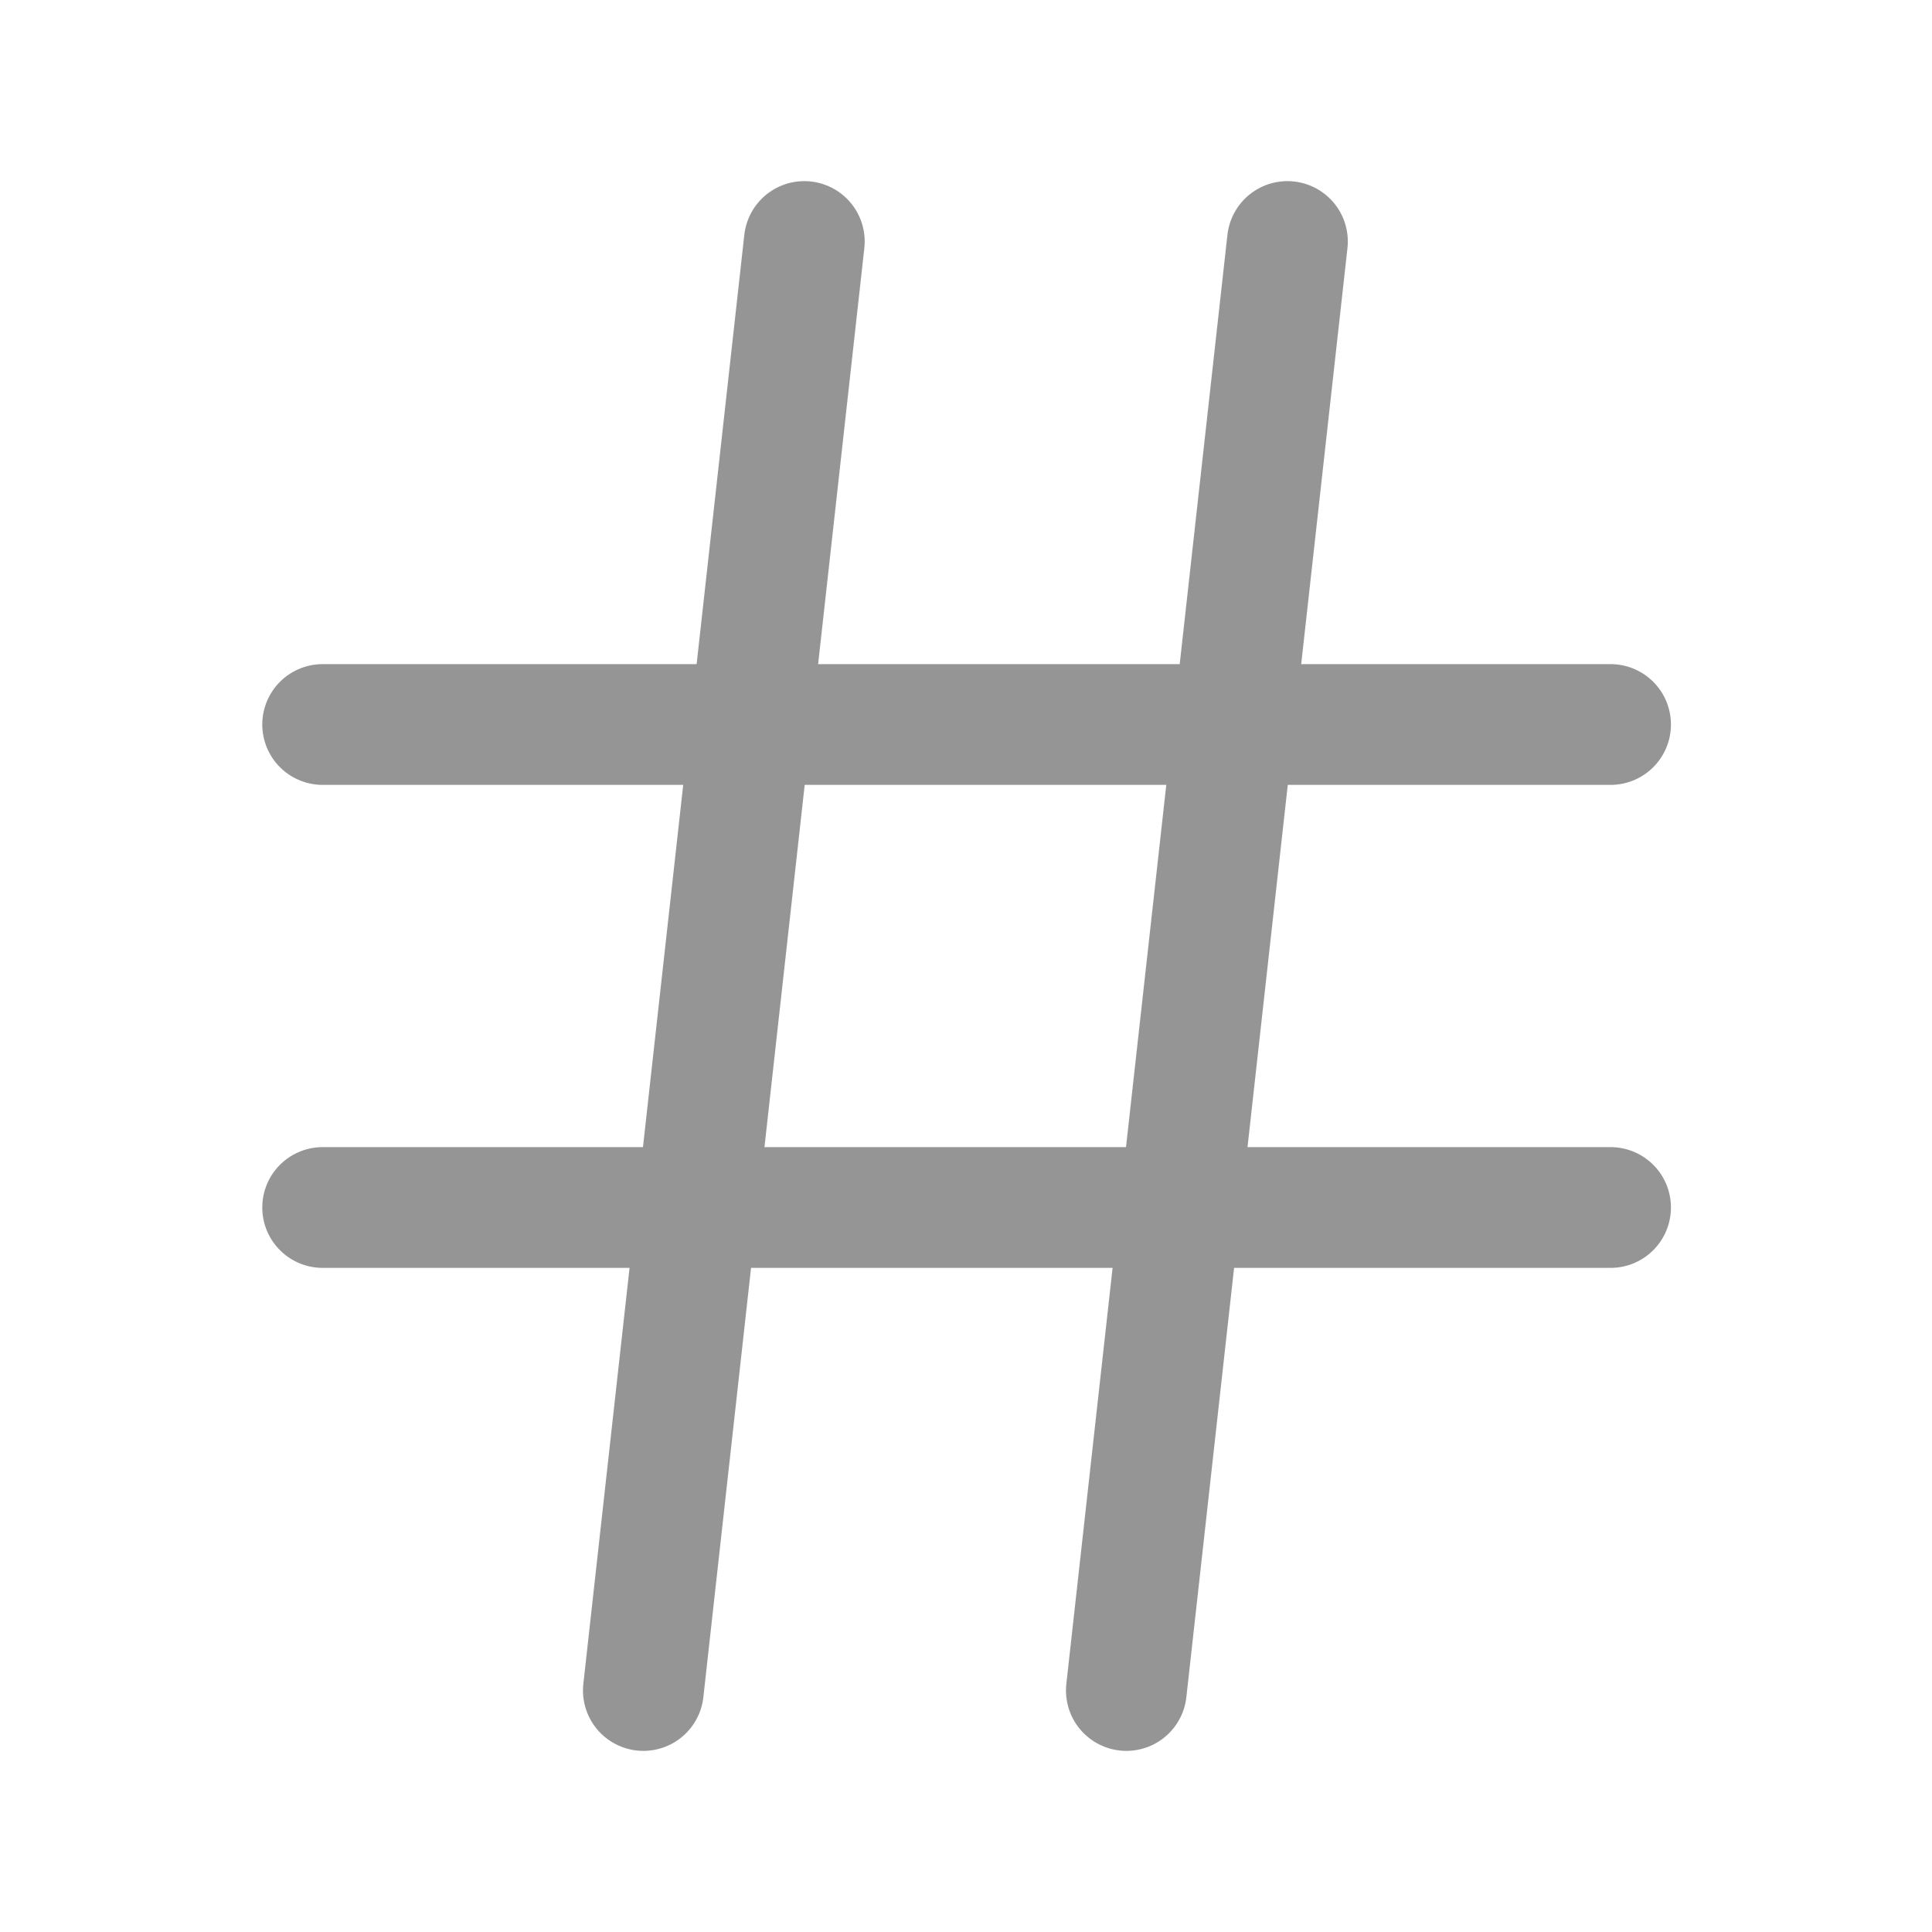
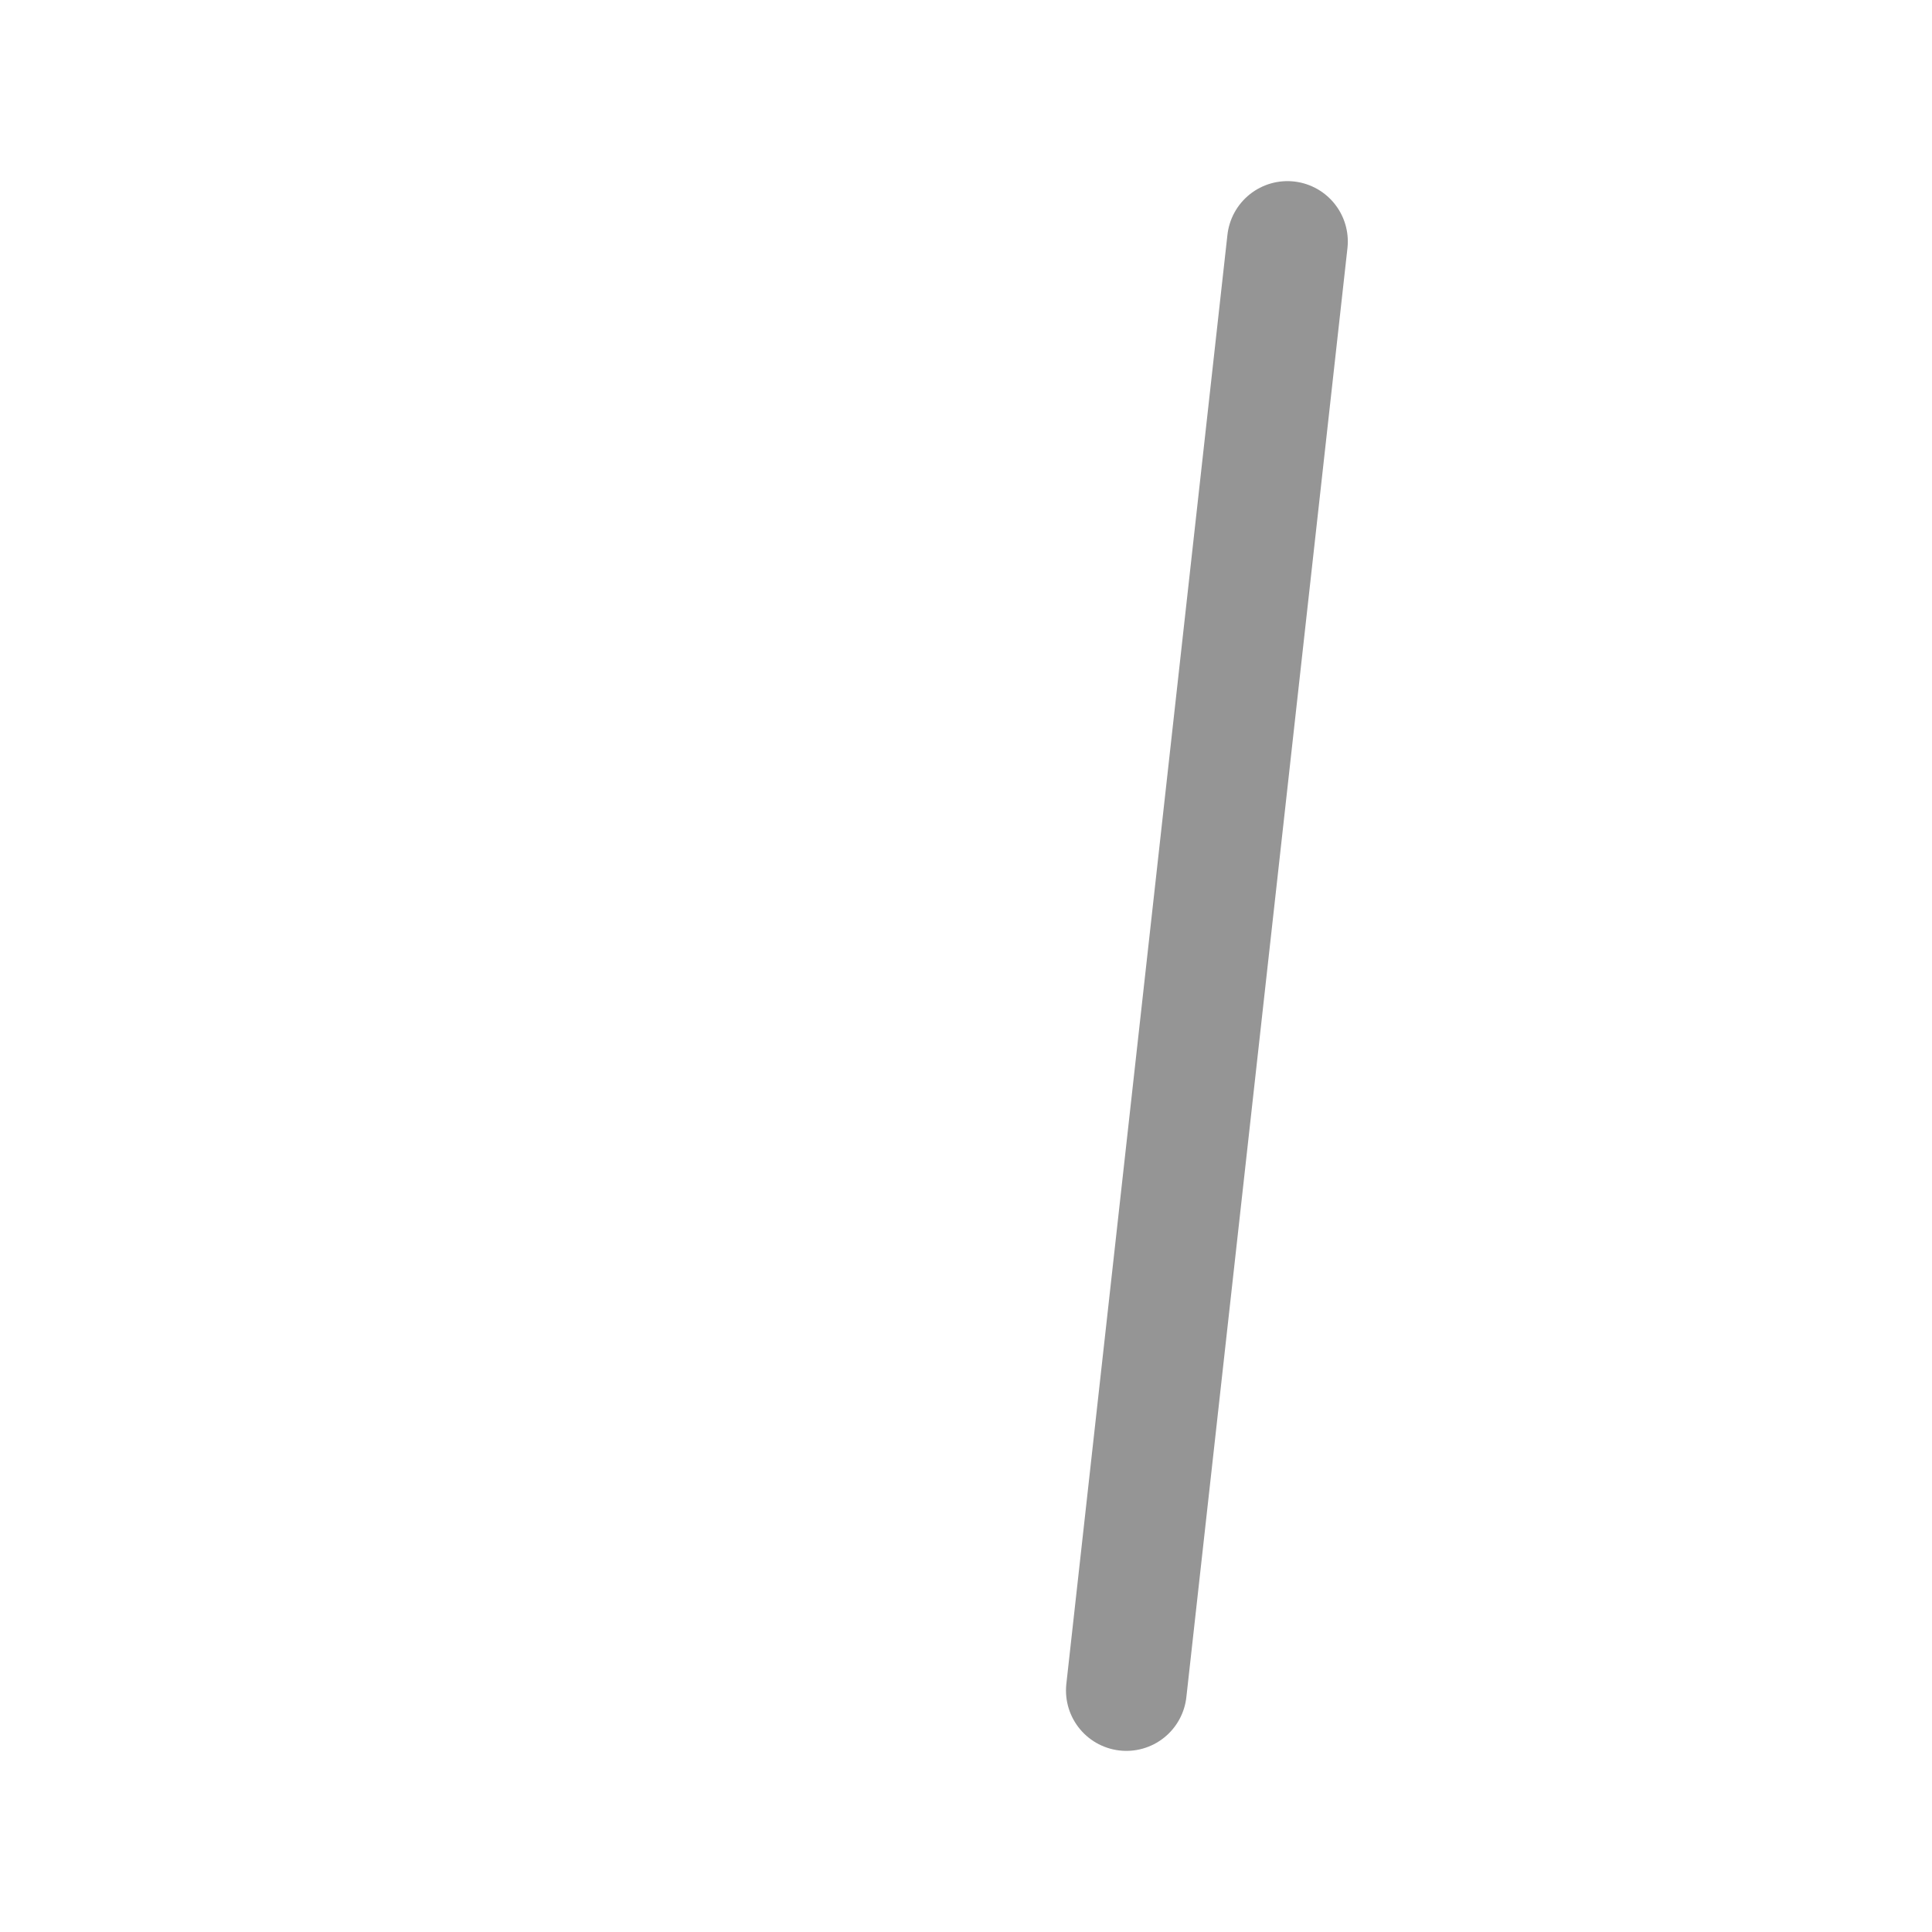
<svg xmlns="http://www.w3.org/2000/svg" width="16" height="16" viewBox="0 0 16 16" fill="none">
-   <path d="M2.672 6H13.338" stroke="#959595" stroke-linecap="round" stroke-linejoin="round" />
-   <path d="M2.672 10H13.338" stroke="#959595" stroke-linecap="round" stroke-linejoin="round" />
-   <path d="M6.661 2L5.328 14" stroke="#959595" stroke-linecap="round" stroke-linejoin="round" />
  <path d="M10.662 2L9.328 14" stroke="#959595" stroke-linecap="round" stroke-linejoin="round" />
</svg>